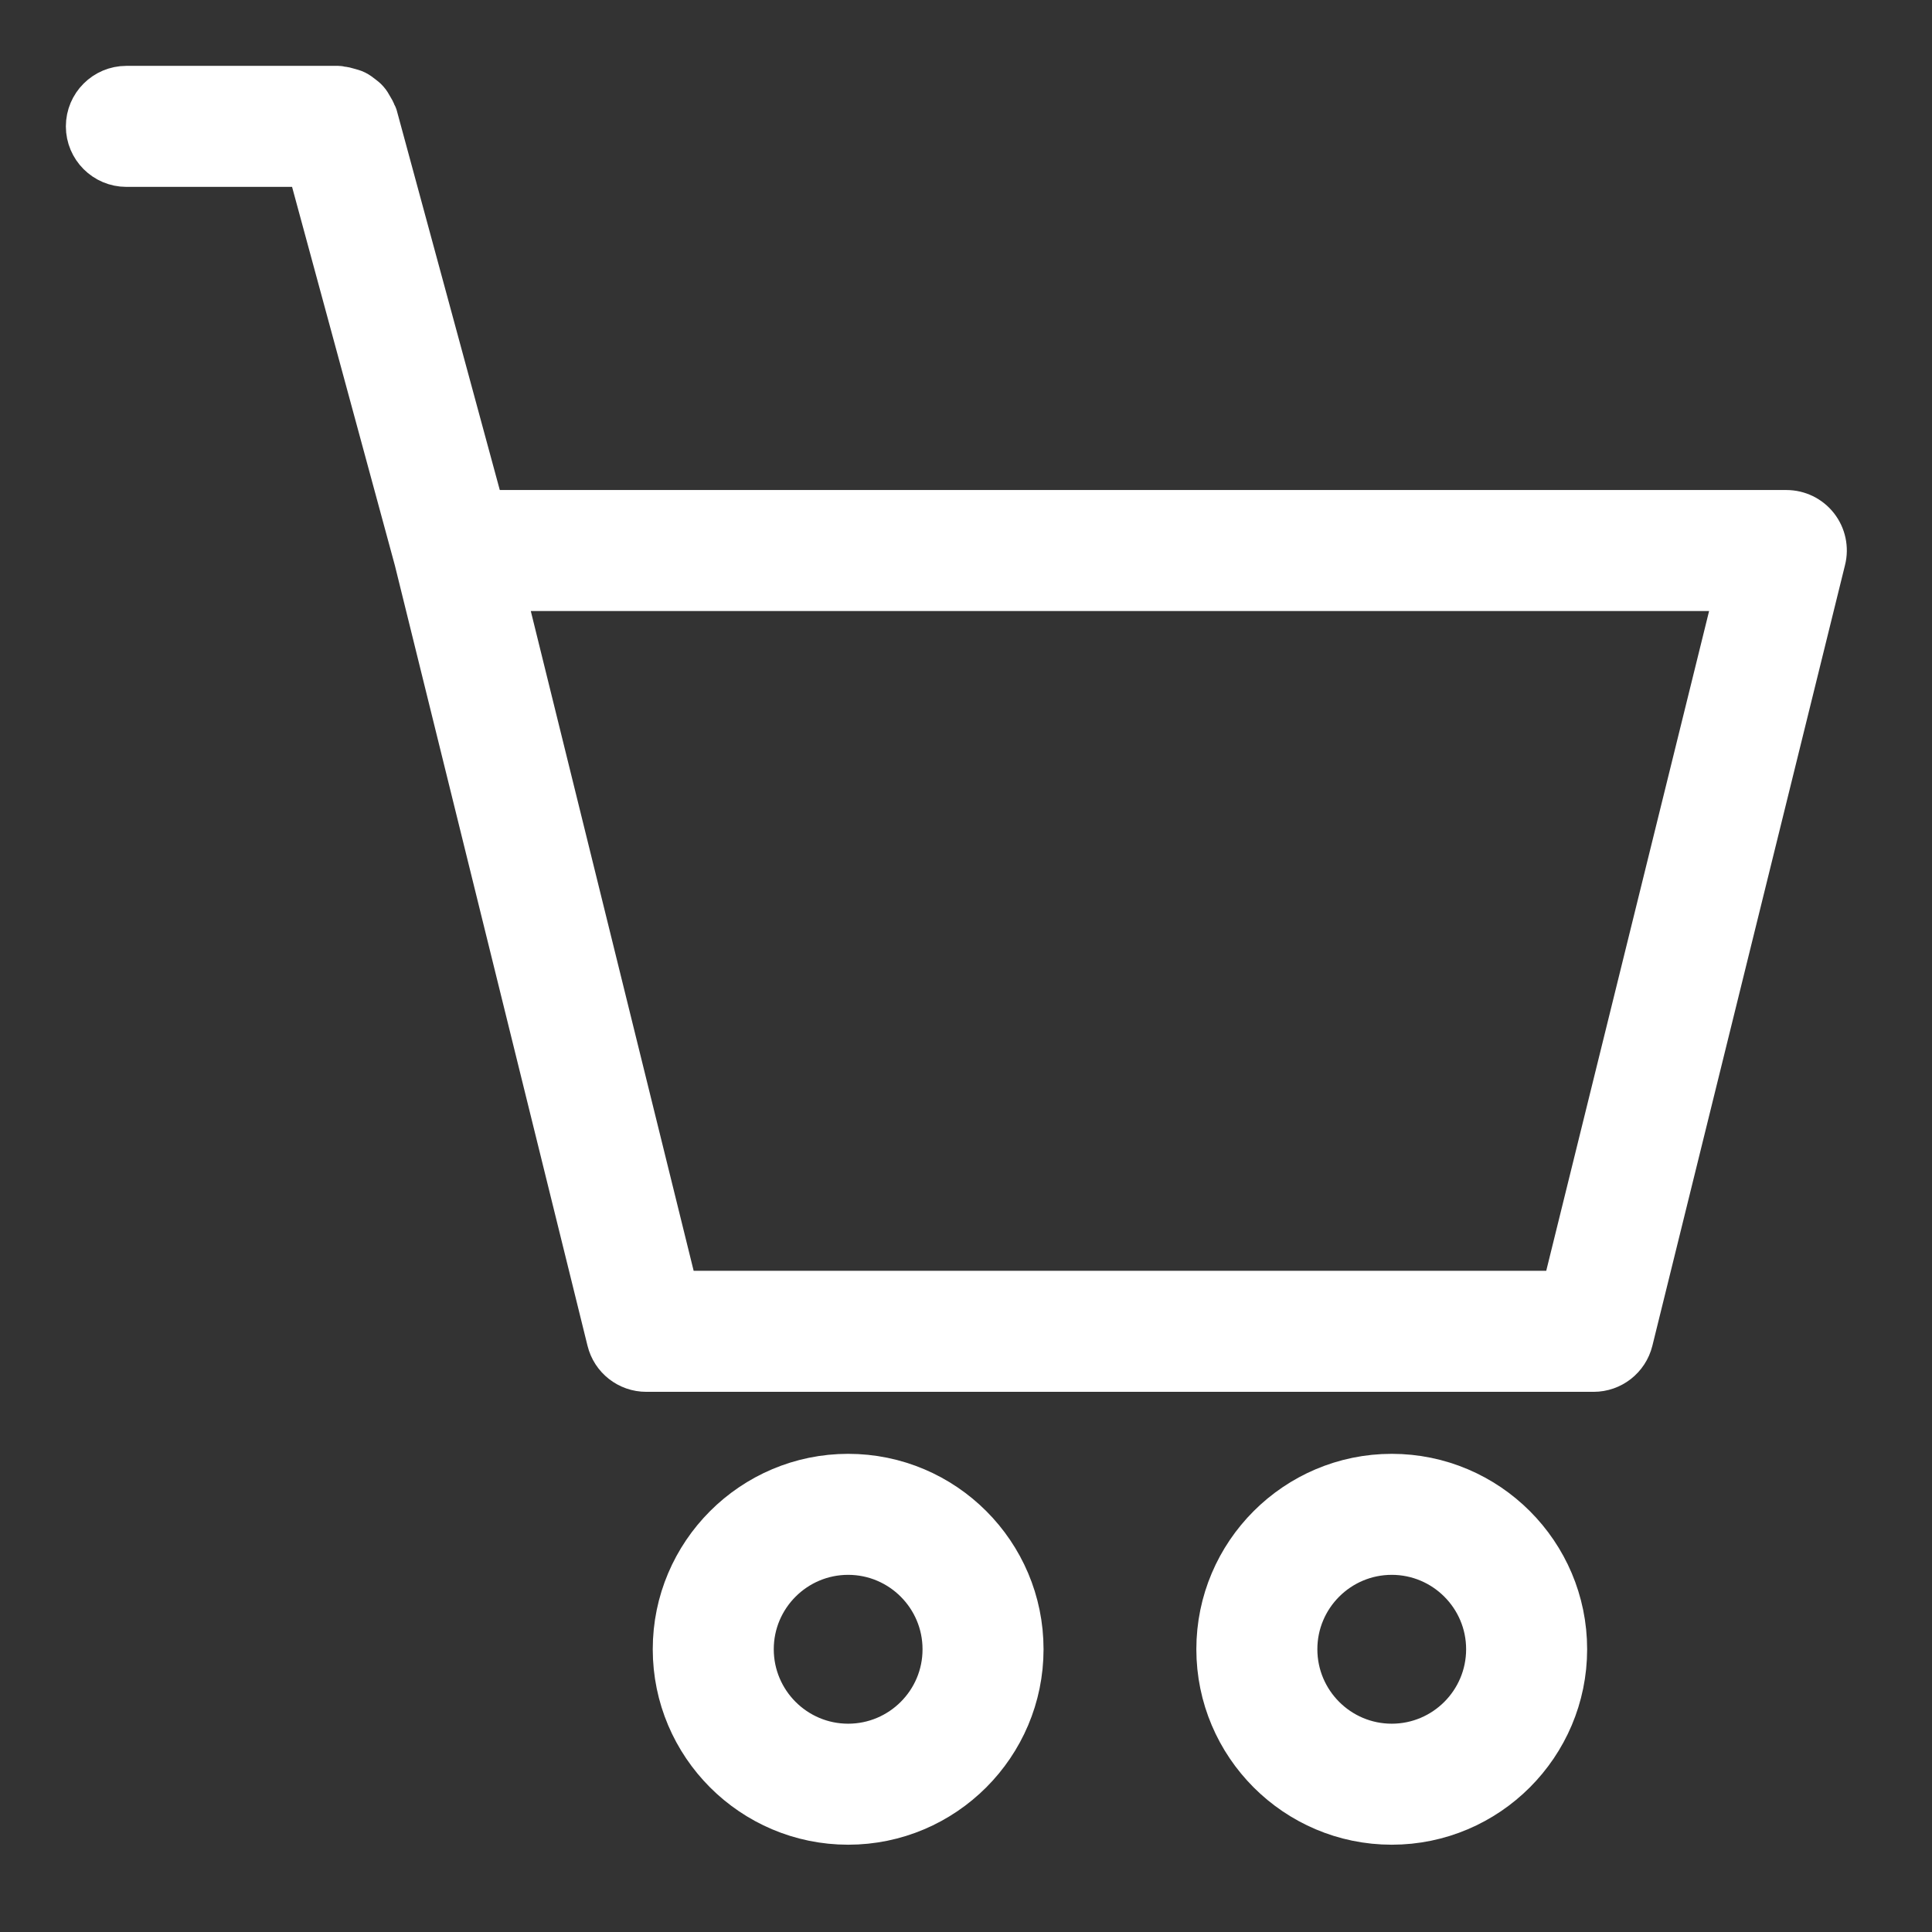
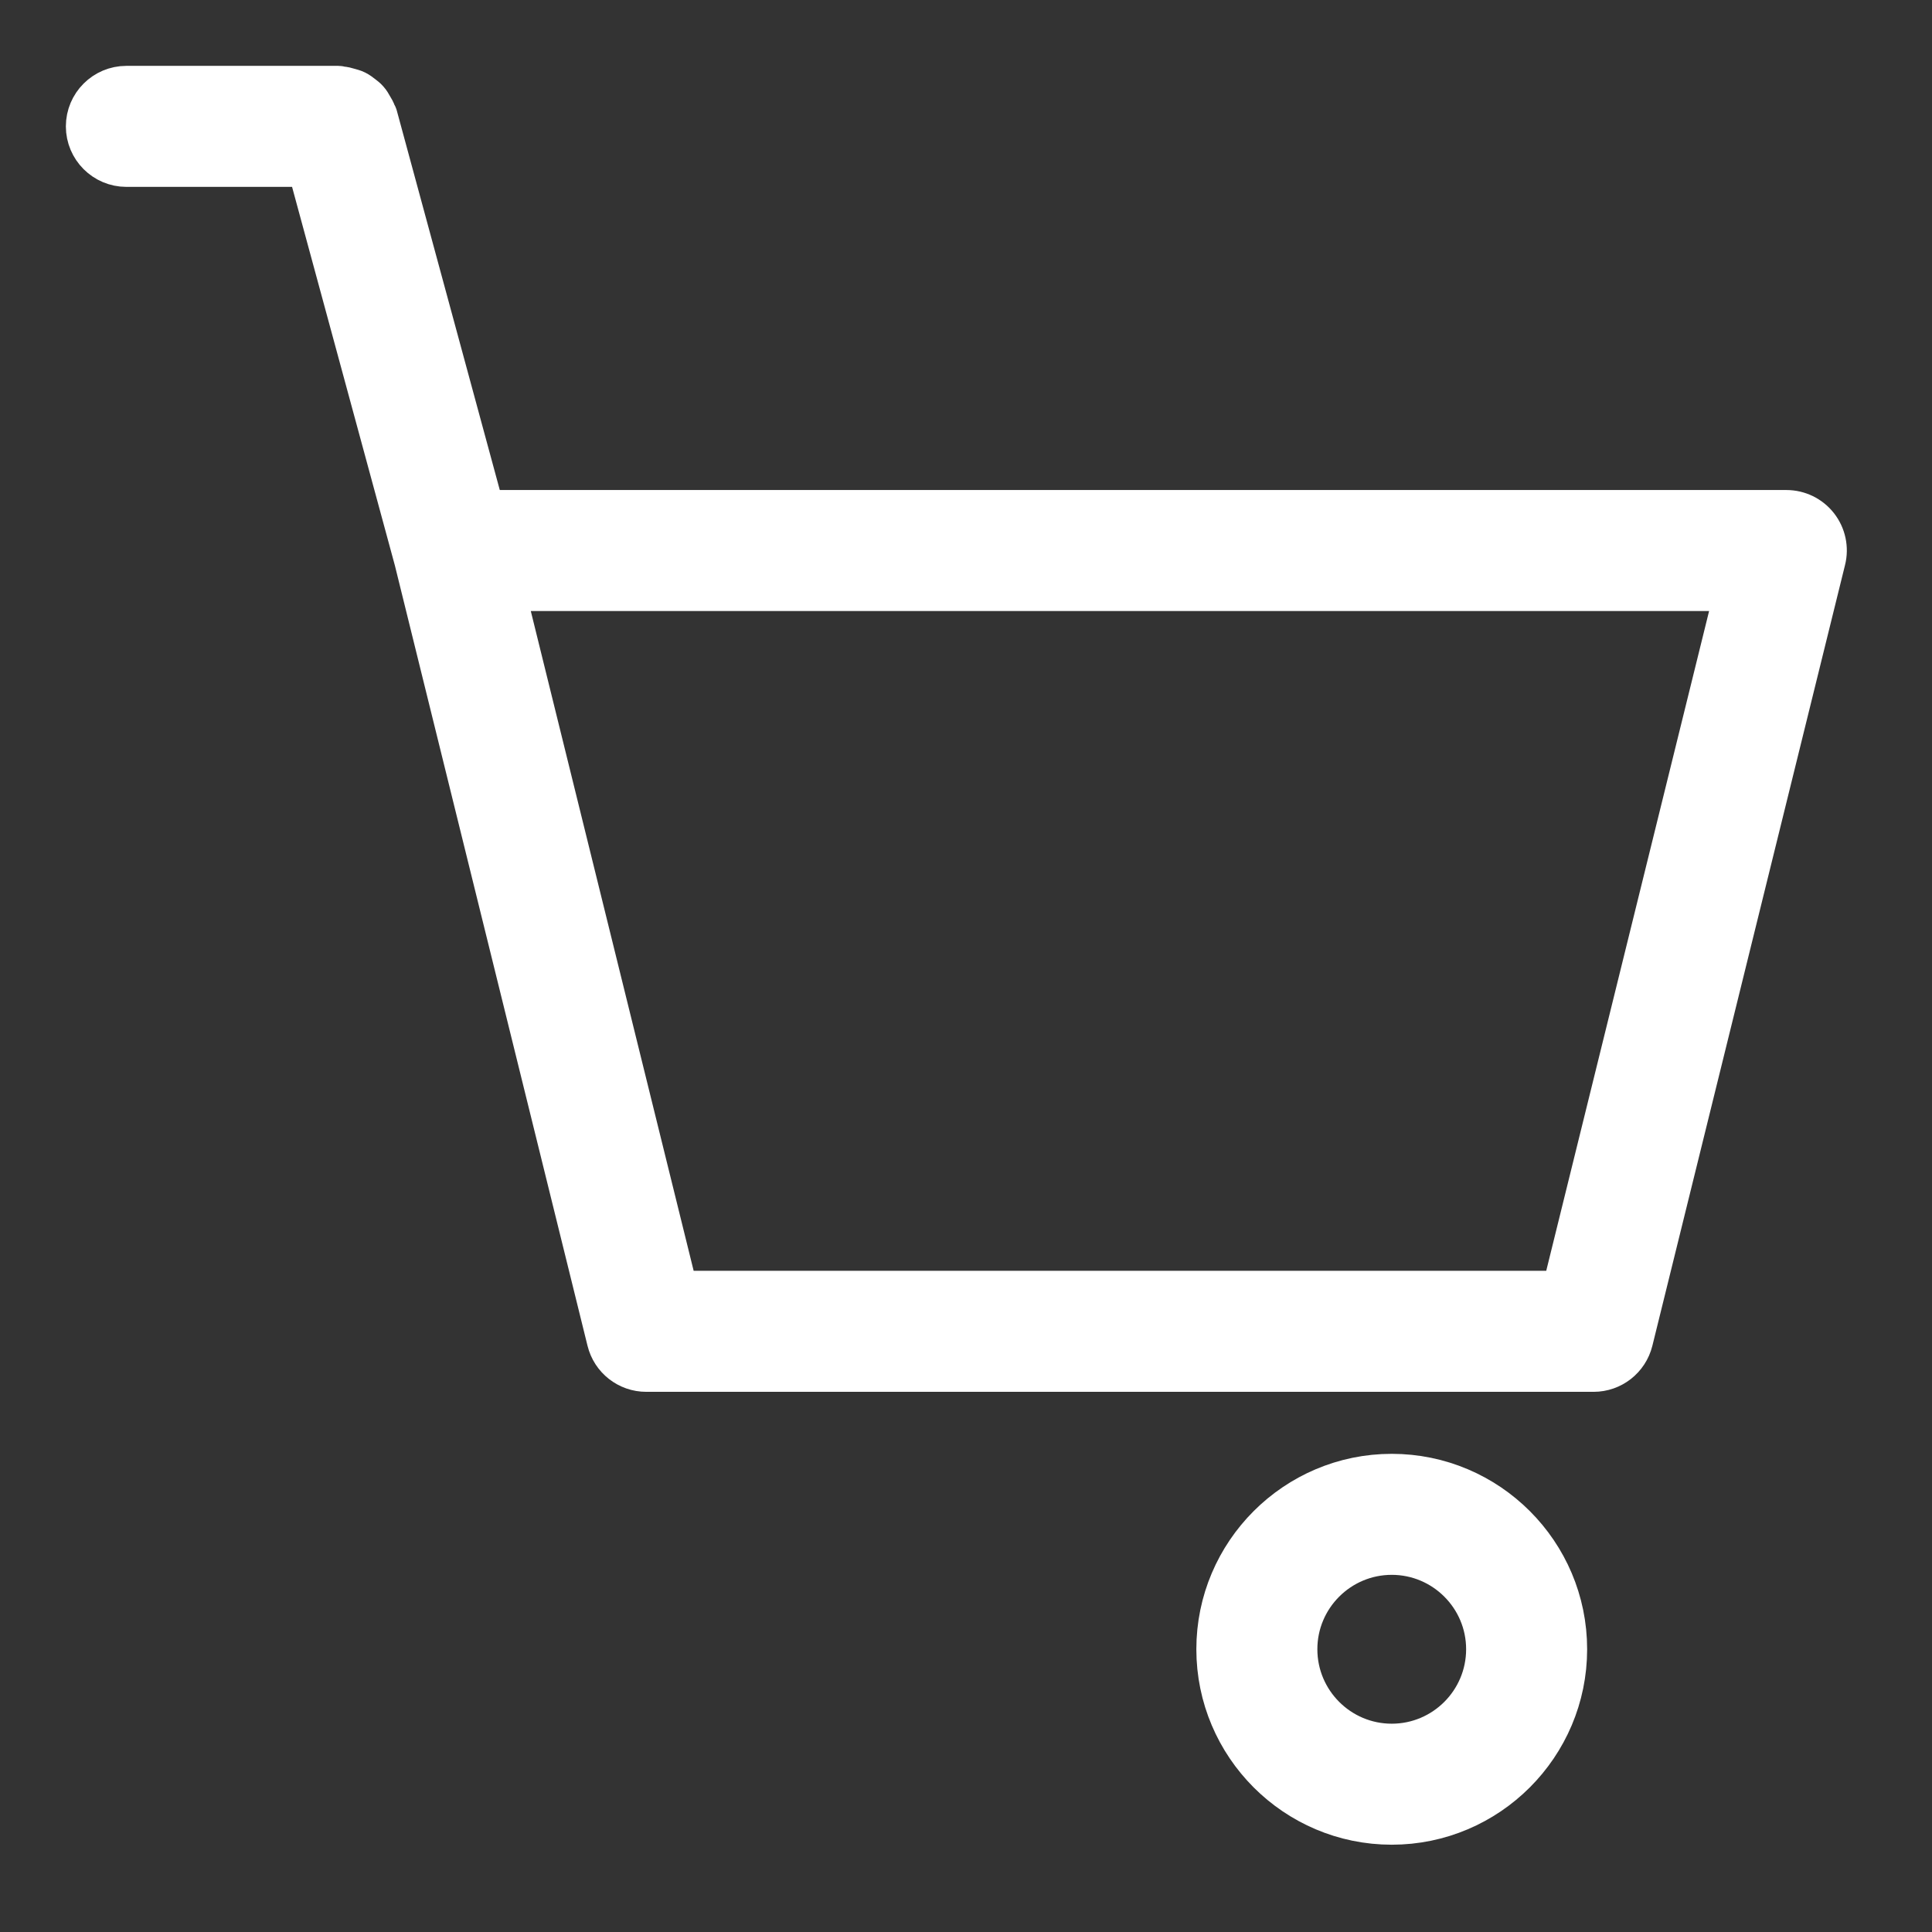
<svg xmlns="http://www.w3.org/2000/svg" width="22px" height="22px" viewBox="0 0 22 22" version="1.1">
  <rect x="0" y="0" width="22" height="22" fill="#333333" stroke="none" />
  <title>cart icon</title>
  <g id="Davinci-Resolve-17-Edit-responsive" stroke="none" stroke-width="1" fill="none" fill-rule="evenodd">
    <g id="768px" transform="translate(-487, -617)" fill="#FFFFFF" fill-rule="nonzero" stroke="#FFFFFF" stroke-width="0.5">
      <g id="cards" transform="translate(81, 158)">
        <g id="card-2" transform="translate(308, 55)">
          <g id="button" transform="translate(0, 391)">
            <g id="cart-icon" transform="translate(99, 14)">
-               <path d="M8.658,15.805 C7.569,15.805 6.683,16.692 6.683,17.78 C6.683,18.869 7.569,19.756 8.658,19.756 C9.747,19.756 10.633,18.869 10.633,17.78 C10.633,16.691 9.748,15.805 8.658,15.805 Z M8.658,18.878 C8.053,18.878 7.561,18.386 7.561,17.78 C7.561,17.175 8.053,16.683 8.658,16.683 C9.263,16.683 9.755,17.175 9.755,17.78 C9.756,18.386 9.263,18.878 8.658,18.878 Z" id="Shape" />
              <path d="M14.848,15.805 C13.759,15.805 12.873,16.692 12.873,17.78 C12.873,18.869 13.759,19.756 14.848,19.756 C15.937,19.756 16.823,18.869 16.823,17.78 C16.823,16.691 15.937,15.805 14.848,15.805 Z M14.848,18.878 C14.243,18.878 13.751,18.386 13.751,17.78 C13.751,17.175 14.243,16.683 14.848,16.683 C15.453,16.683 15.945,17.175 15.945,17.78 C15.945,18.386 15.453,18.878 14.848,18.878 Z" id="Shape" />
              <path d="M19.687,4.998 C19.604,4.892 19.477,4.83 19.342,4.83 L4.5,4.83 L3.277,0.324 C3.275,0.314 3.267,0.307 3.264,0.298 C3.254,0.269 3.24,0.244 3.224,0.219 C3.21,0.194 3.197,0.171 3.178,0.15 C3.16,0.129 3.139,0.114 3.117,0.097 C3.095,0.08 3.073,0.063 3.047,0.05 C3.023,0.038 2.997,0.032 2.97,0.024 C2.941,0.015 2.914,0.008 2.883,0.006 C2.873,0.006 2.864,3.75699472e-13 2.853,3.75699472e-13 L0.439,3.75699472e-13 C0.197,3.75699472e-13 3.58824082e-13,0.197 3.58824082e-13,0.439 C3.58824082e-13,0.681 0.197,0.878 0.439,0.878 L2.517,0.878 L3.739,5.378 L5.933,14.265 C5.981,14.461 6.157,14.599 6.359,14.599 L17.147,14.599 C17.348,14.599 17.524,14.462 17.573,14.265 L19.767,5.374 C19.8,5.243 19.77,5.104 19.687,4.998 Z M16.803,13.721 L6.703,13.721 L4.725,5.708 L18.781,5.708 L16.803,13.721 Z" id="Shape" />
            </g>
          </g>
        </g>
      </g>
    </g>
  </g>
</svg>